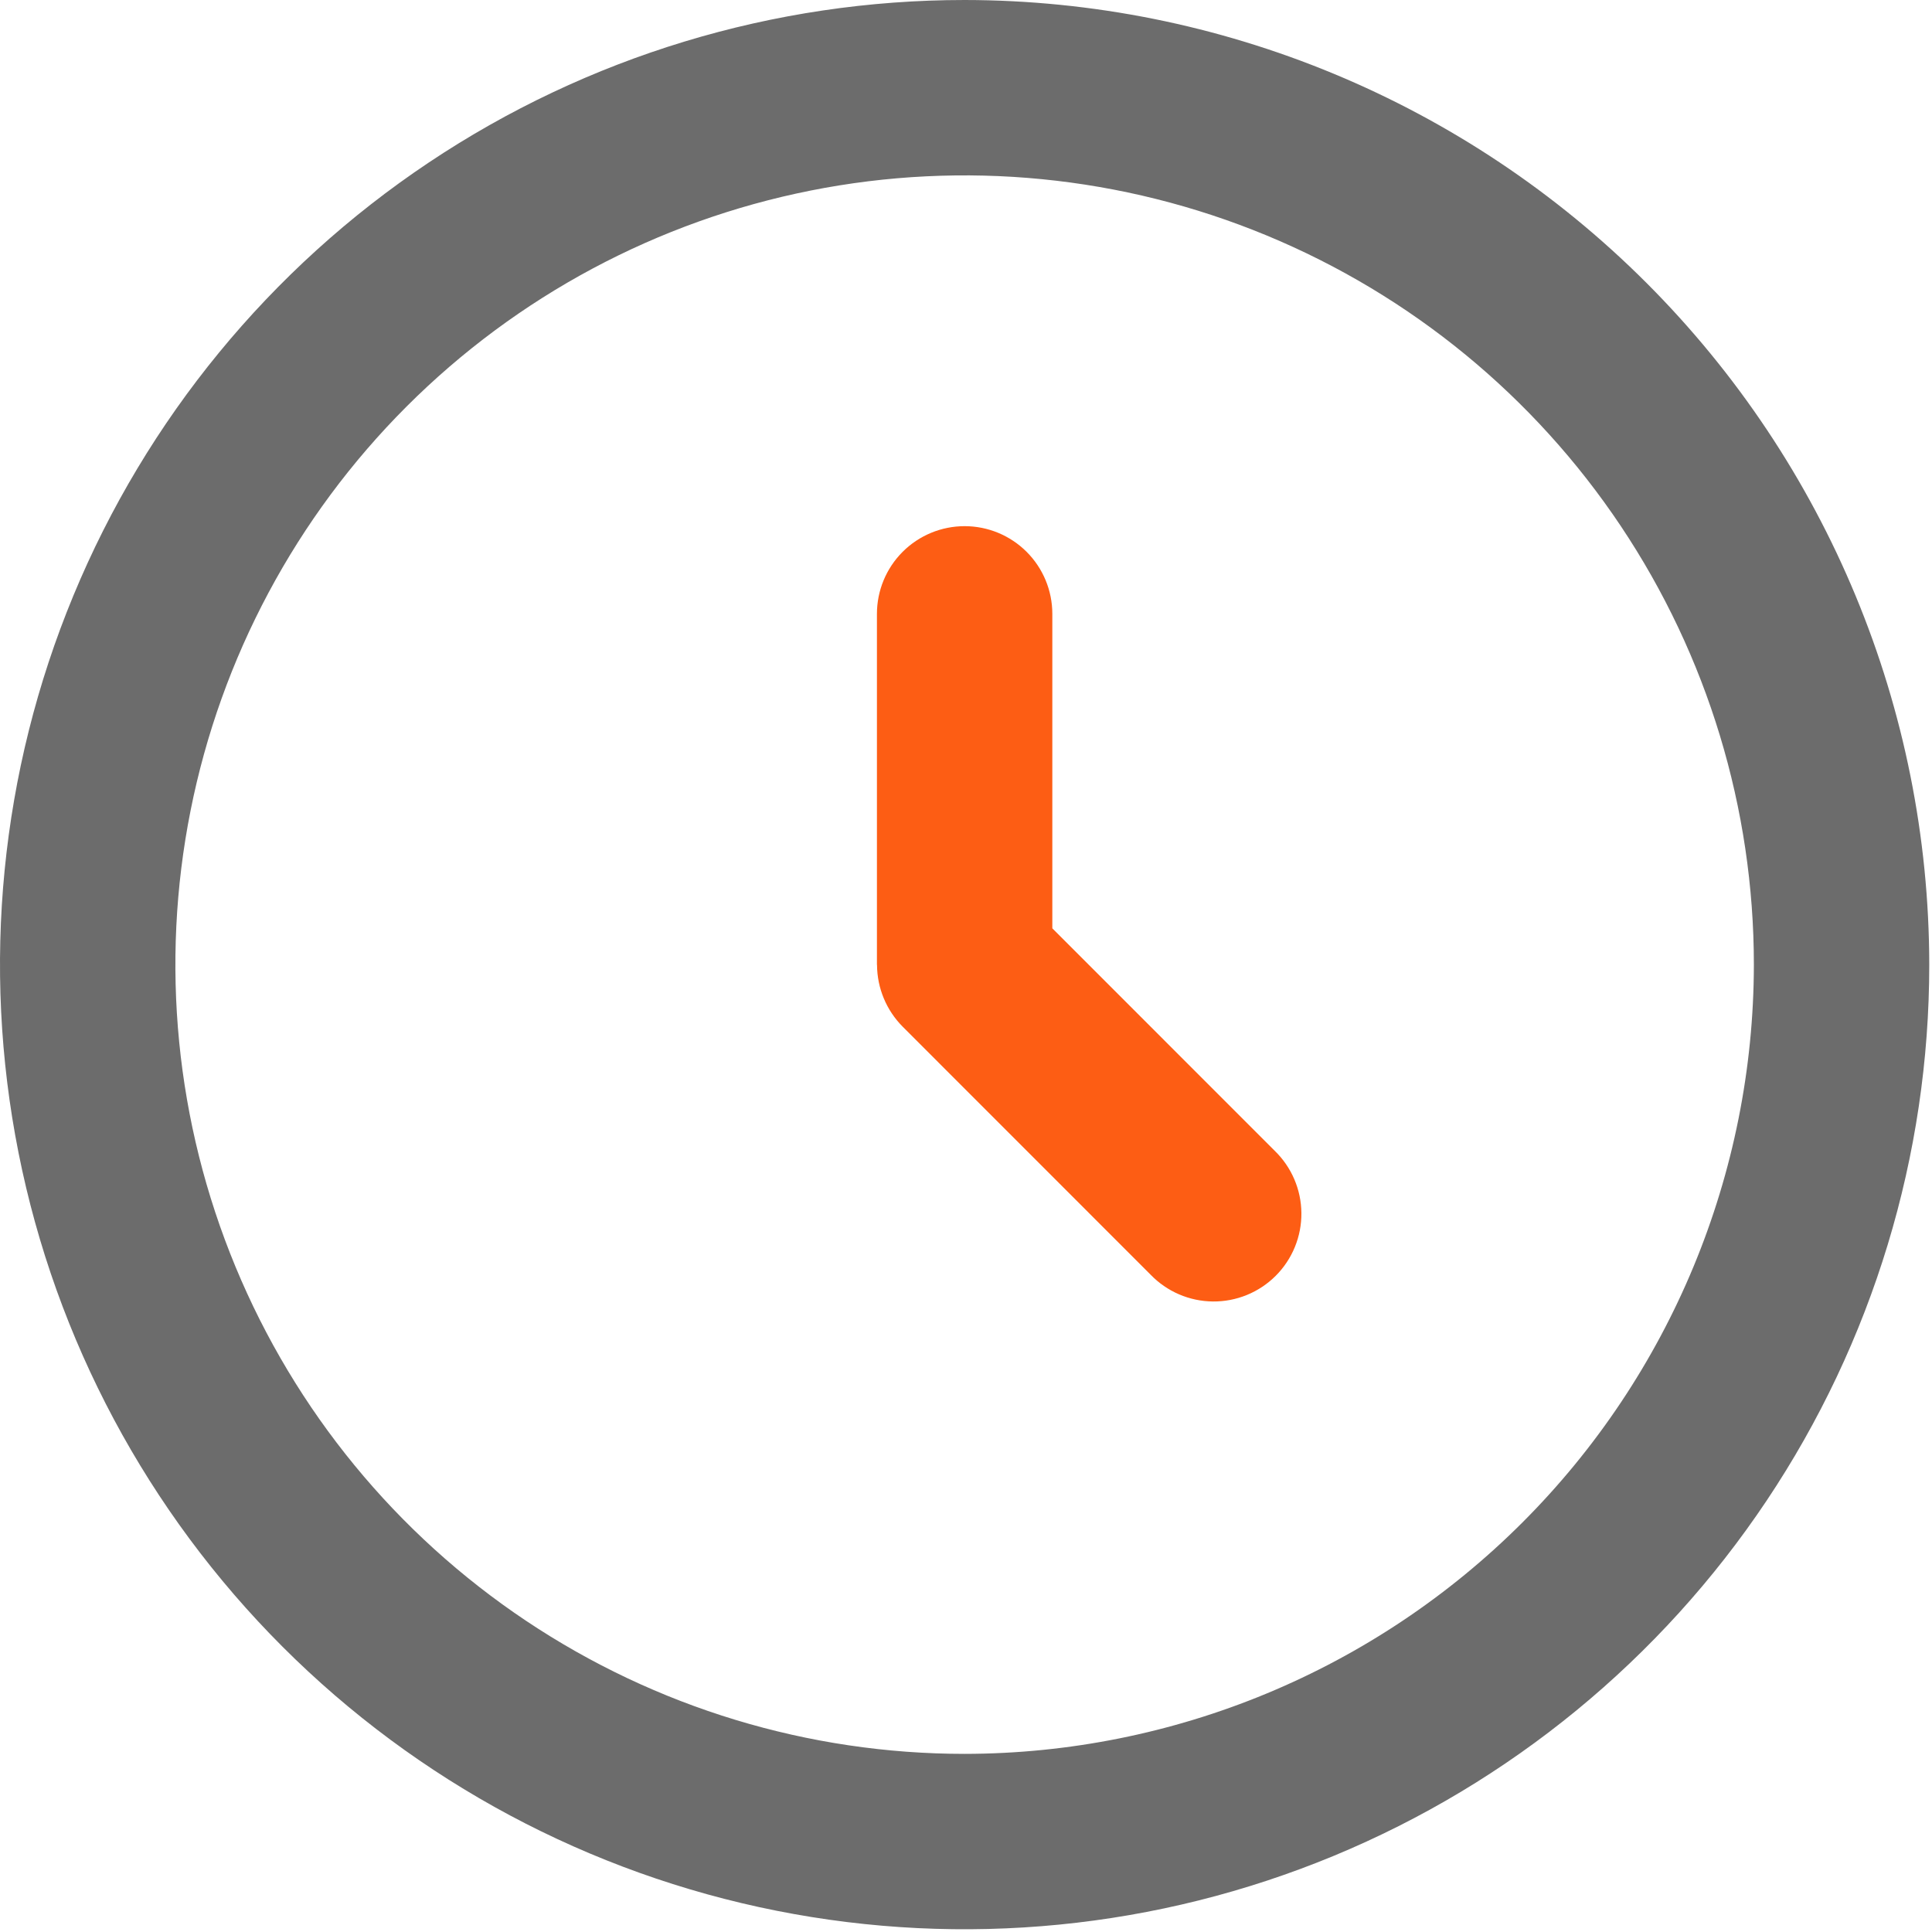
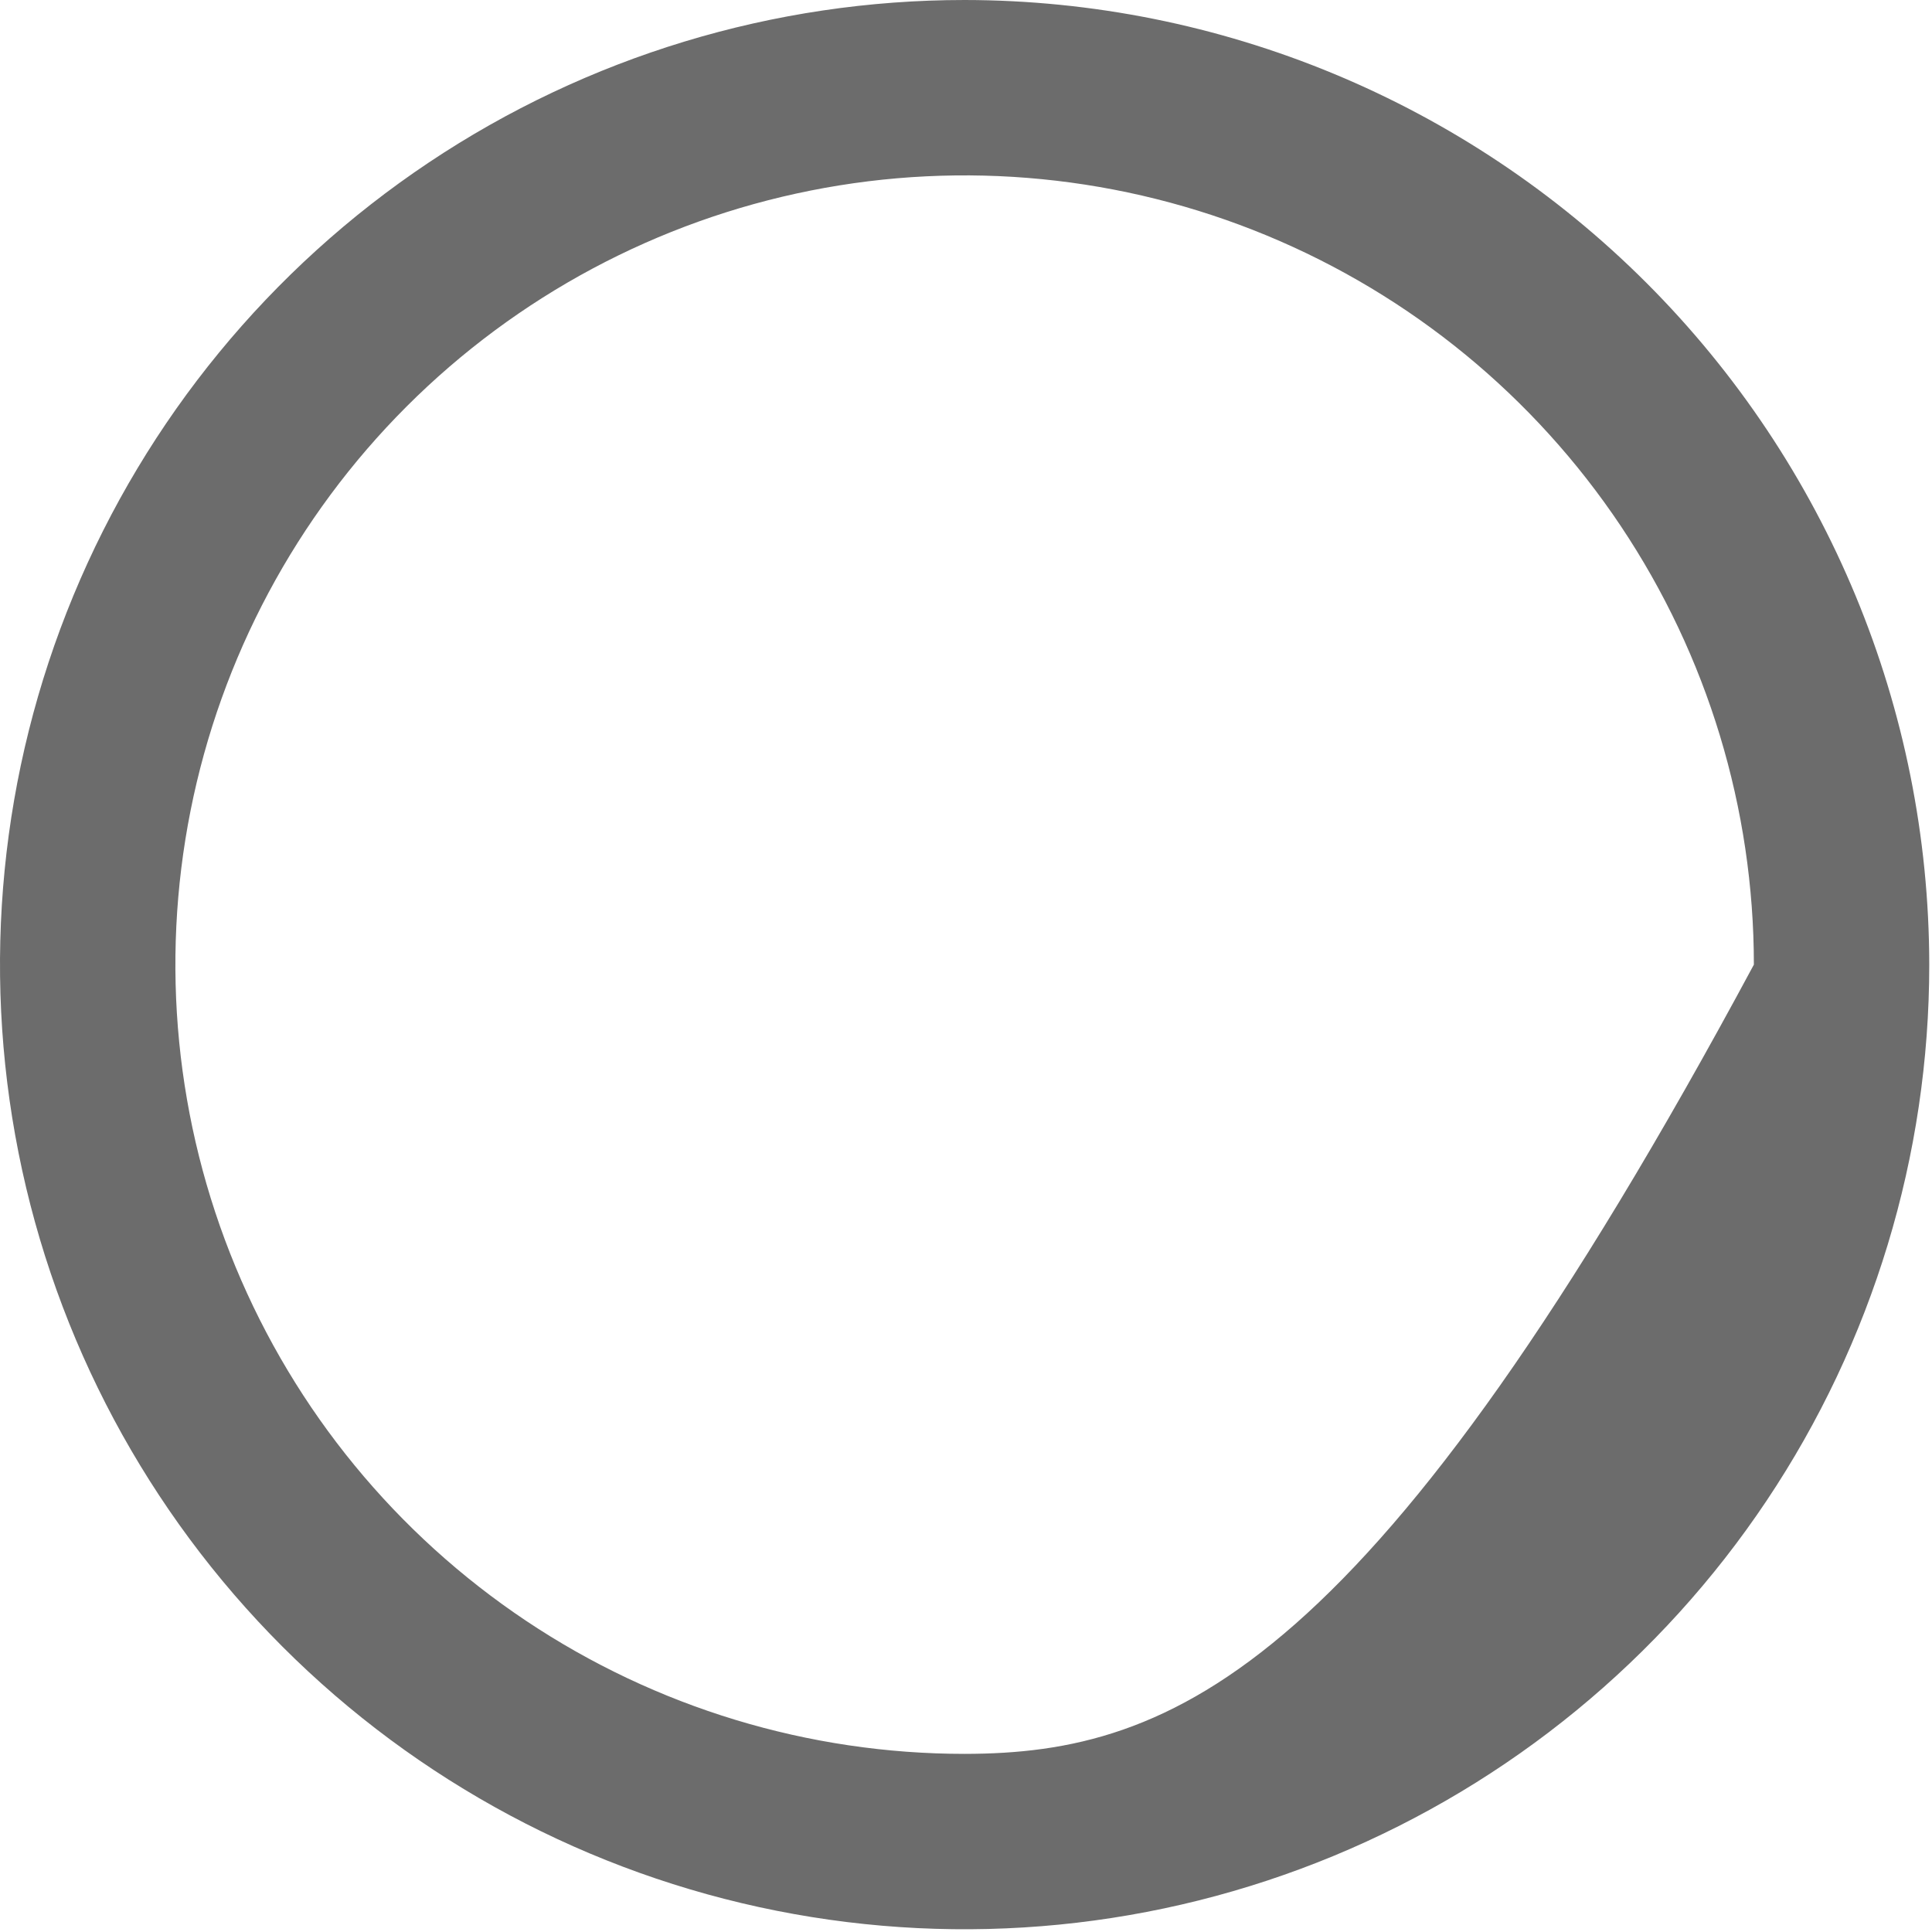
<svg xmlns="http://www.w3.org/2000/svg" width="470" height="470" viewBox="0 0 470 470" fill="none">
-   <path d="M234.667 0C188.254 0 142.884 13.763 104.293 39.548C65.702 65.334 35.624 101.984 17.863 144.864C0.102 187.743 -4.546 234.927 4.509 280.448C13.564 325.969 35.914 367.782 68.732 400.601C101.551 433.42 143.365 455.77 188.886 464.824C234.406 473.879 281.59 469.232 324.47 451.47C367.35 433.709 404 403.631 429.785 365.04C455.571 326.45 469.333 281.079 469.333 234.667C469.266 172.45 444.52 112.801 400.526 68.807C356.532 24.813 296.883 0.068 234.667 0ZM234.667 426.667C196.693 426.667 159.572 415.406 127.997 394.309C96.423 373.212 71.814 343.225 57.282 308.142C42.75 273.058 38.948 234.454 46.356 197.209C53.764 159.965 72.051 125.754 98.902 98.902C125.754 72.05 159.965 53.764 197.209 46.356C234.454 38.947 273.059 42.75 308.142 57.282C343.225 71.814 373.212 96.423 394.309 127.997C415.406 159.571 426.667 196.693 426.667 234.667C426.61 285.571 406.364 334.374 370.369 370.369C334.374 406.364 285.571 426.61 234.667 426.667Z" fill="#6C6C6C" />
-   <path d="M256 225.835V149.333C256 143.675 253.753 138.249 249.752 134.248C245.751 130.248 240.325 128 234.667 128C229.009 128 223.583 130.248 219.582 134.248C215.581 138.249 213.333 143.675 213.333 149.333V234.667L213.355 234.773C213.392 240.388 215.629 245.764 219.584 249.749L279.915 310.101C281.883 312.139 284.237 313.764 286.84 314.882C289.442 316 292.242 316.589 295.074 316.613C297.907 316.638 300.716 316.098 303.338 315.026C305.96 313.953 308.342 312.369 310.345 310.366C312.348 308.363 313.932 305.981 315.004 303.359C316.077 300.737 316.617 297.928 316.592 295.095C316.568 292.263 315.979 289.463 314.861 286.861C313.743 284.258 312.118 281.904 310.08 279.936L256 225.835Z" fill="#FD5D14" />
+   <path d="M234.667 0C188.254 0 142.884 13.763 104.293 39.548C65.702 65.334 35.624 101.984 17.863 144.864C0.102 187.743 -4.546 234.927 4.509 280.448C13.564 325.969 35.914 367.782 68.732 400.601C101.551 433.42 143.365 455.77 188.886 464.824C234.406 473.879 281.59 469.232 324.47 451.47C367.35 433.709 404 403.631 429.785 365.04C455.571 326.45 469.333 281.079 469.333 234.667C469.266 172.45 444.52 112.801 400.526 68.807C356.532 24.813 296.883 0.068 234.667 0ZM234.667 426.667C196.693 426.667 159.572 415.406 127.997 394.309C96.423 373.212 71.814 343.225 57.282 308.142C42.75 273.058 38.948 234.454 46.356 197.209C53.764 159.965 72.051 125.754 98.902 98.902C125.754 72.05 159.965 53.764 197.209 46.356C234.454 38.947 273.059 42.75 308.142 57.282C343.225 71.814 373.212 96.423 394.309 127.997C415.406 159.571 426.667 196.693 426.667 234.667C334.374 406.364 285.571 426.61 234.667 426.667Z" fill="#6C6C6C" />
</svg>